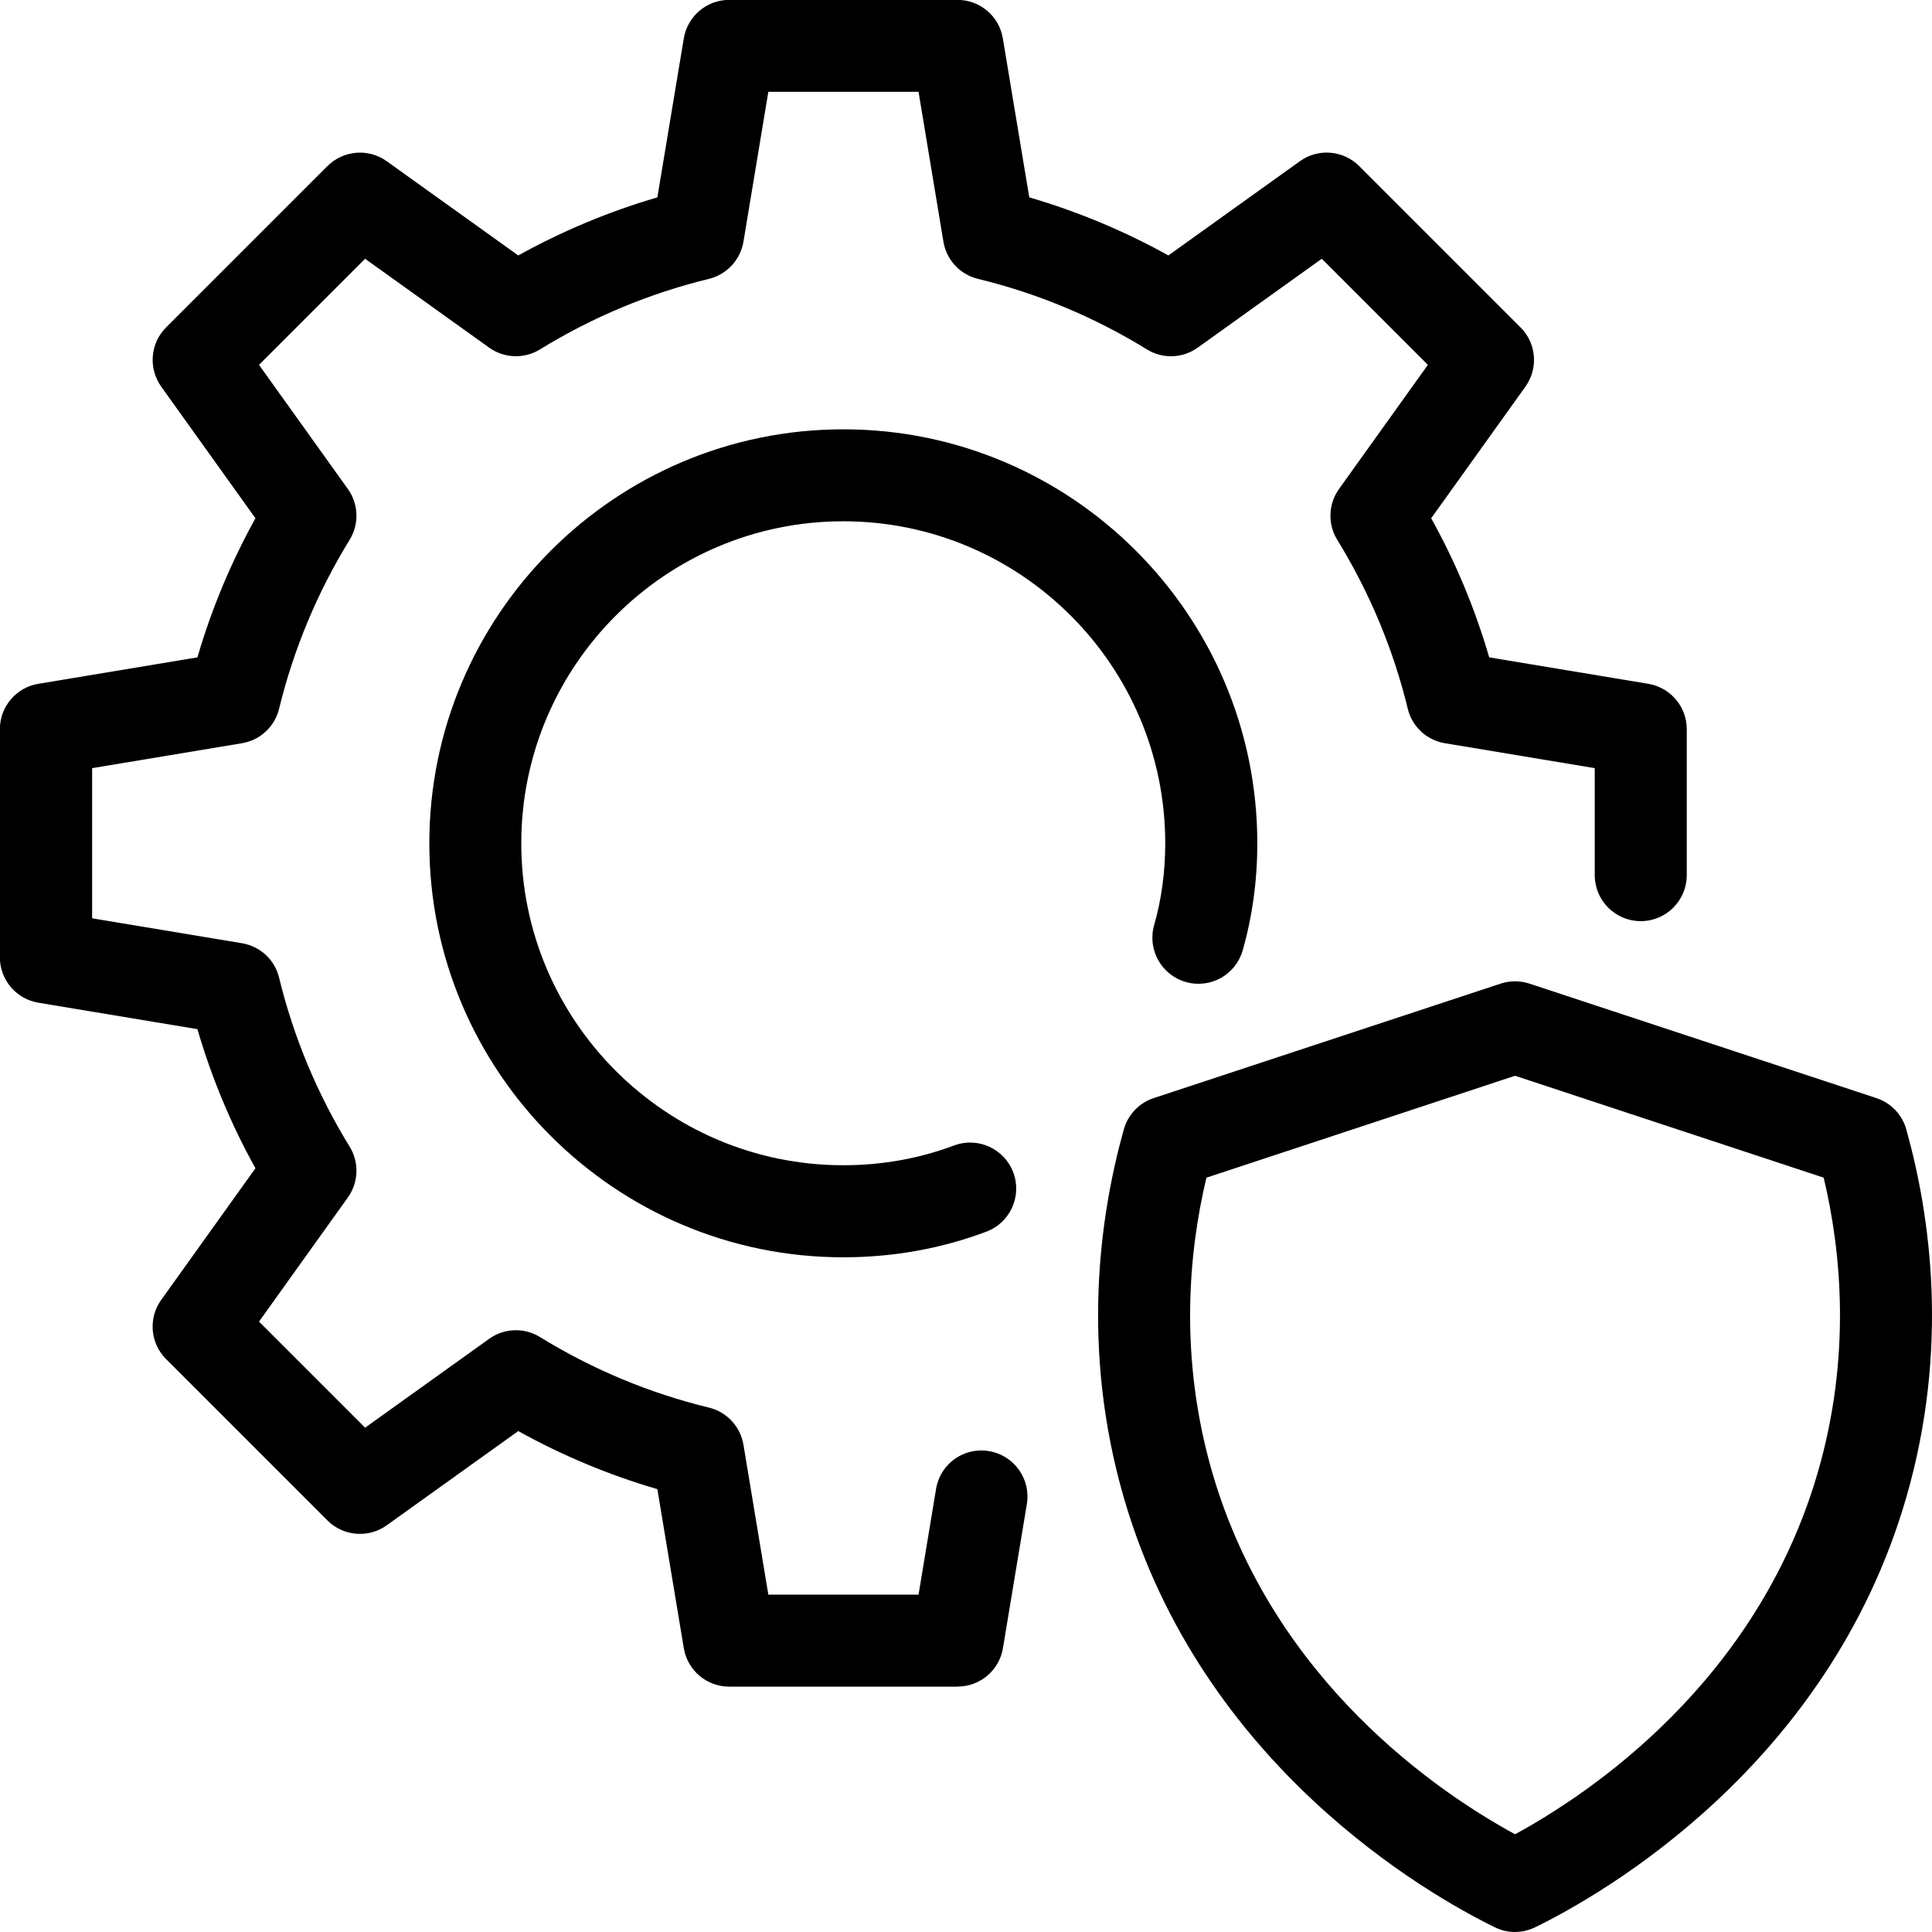
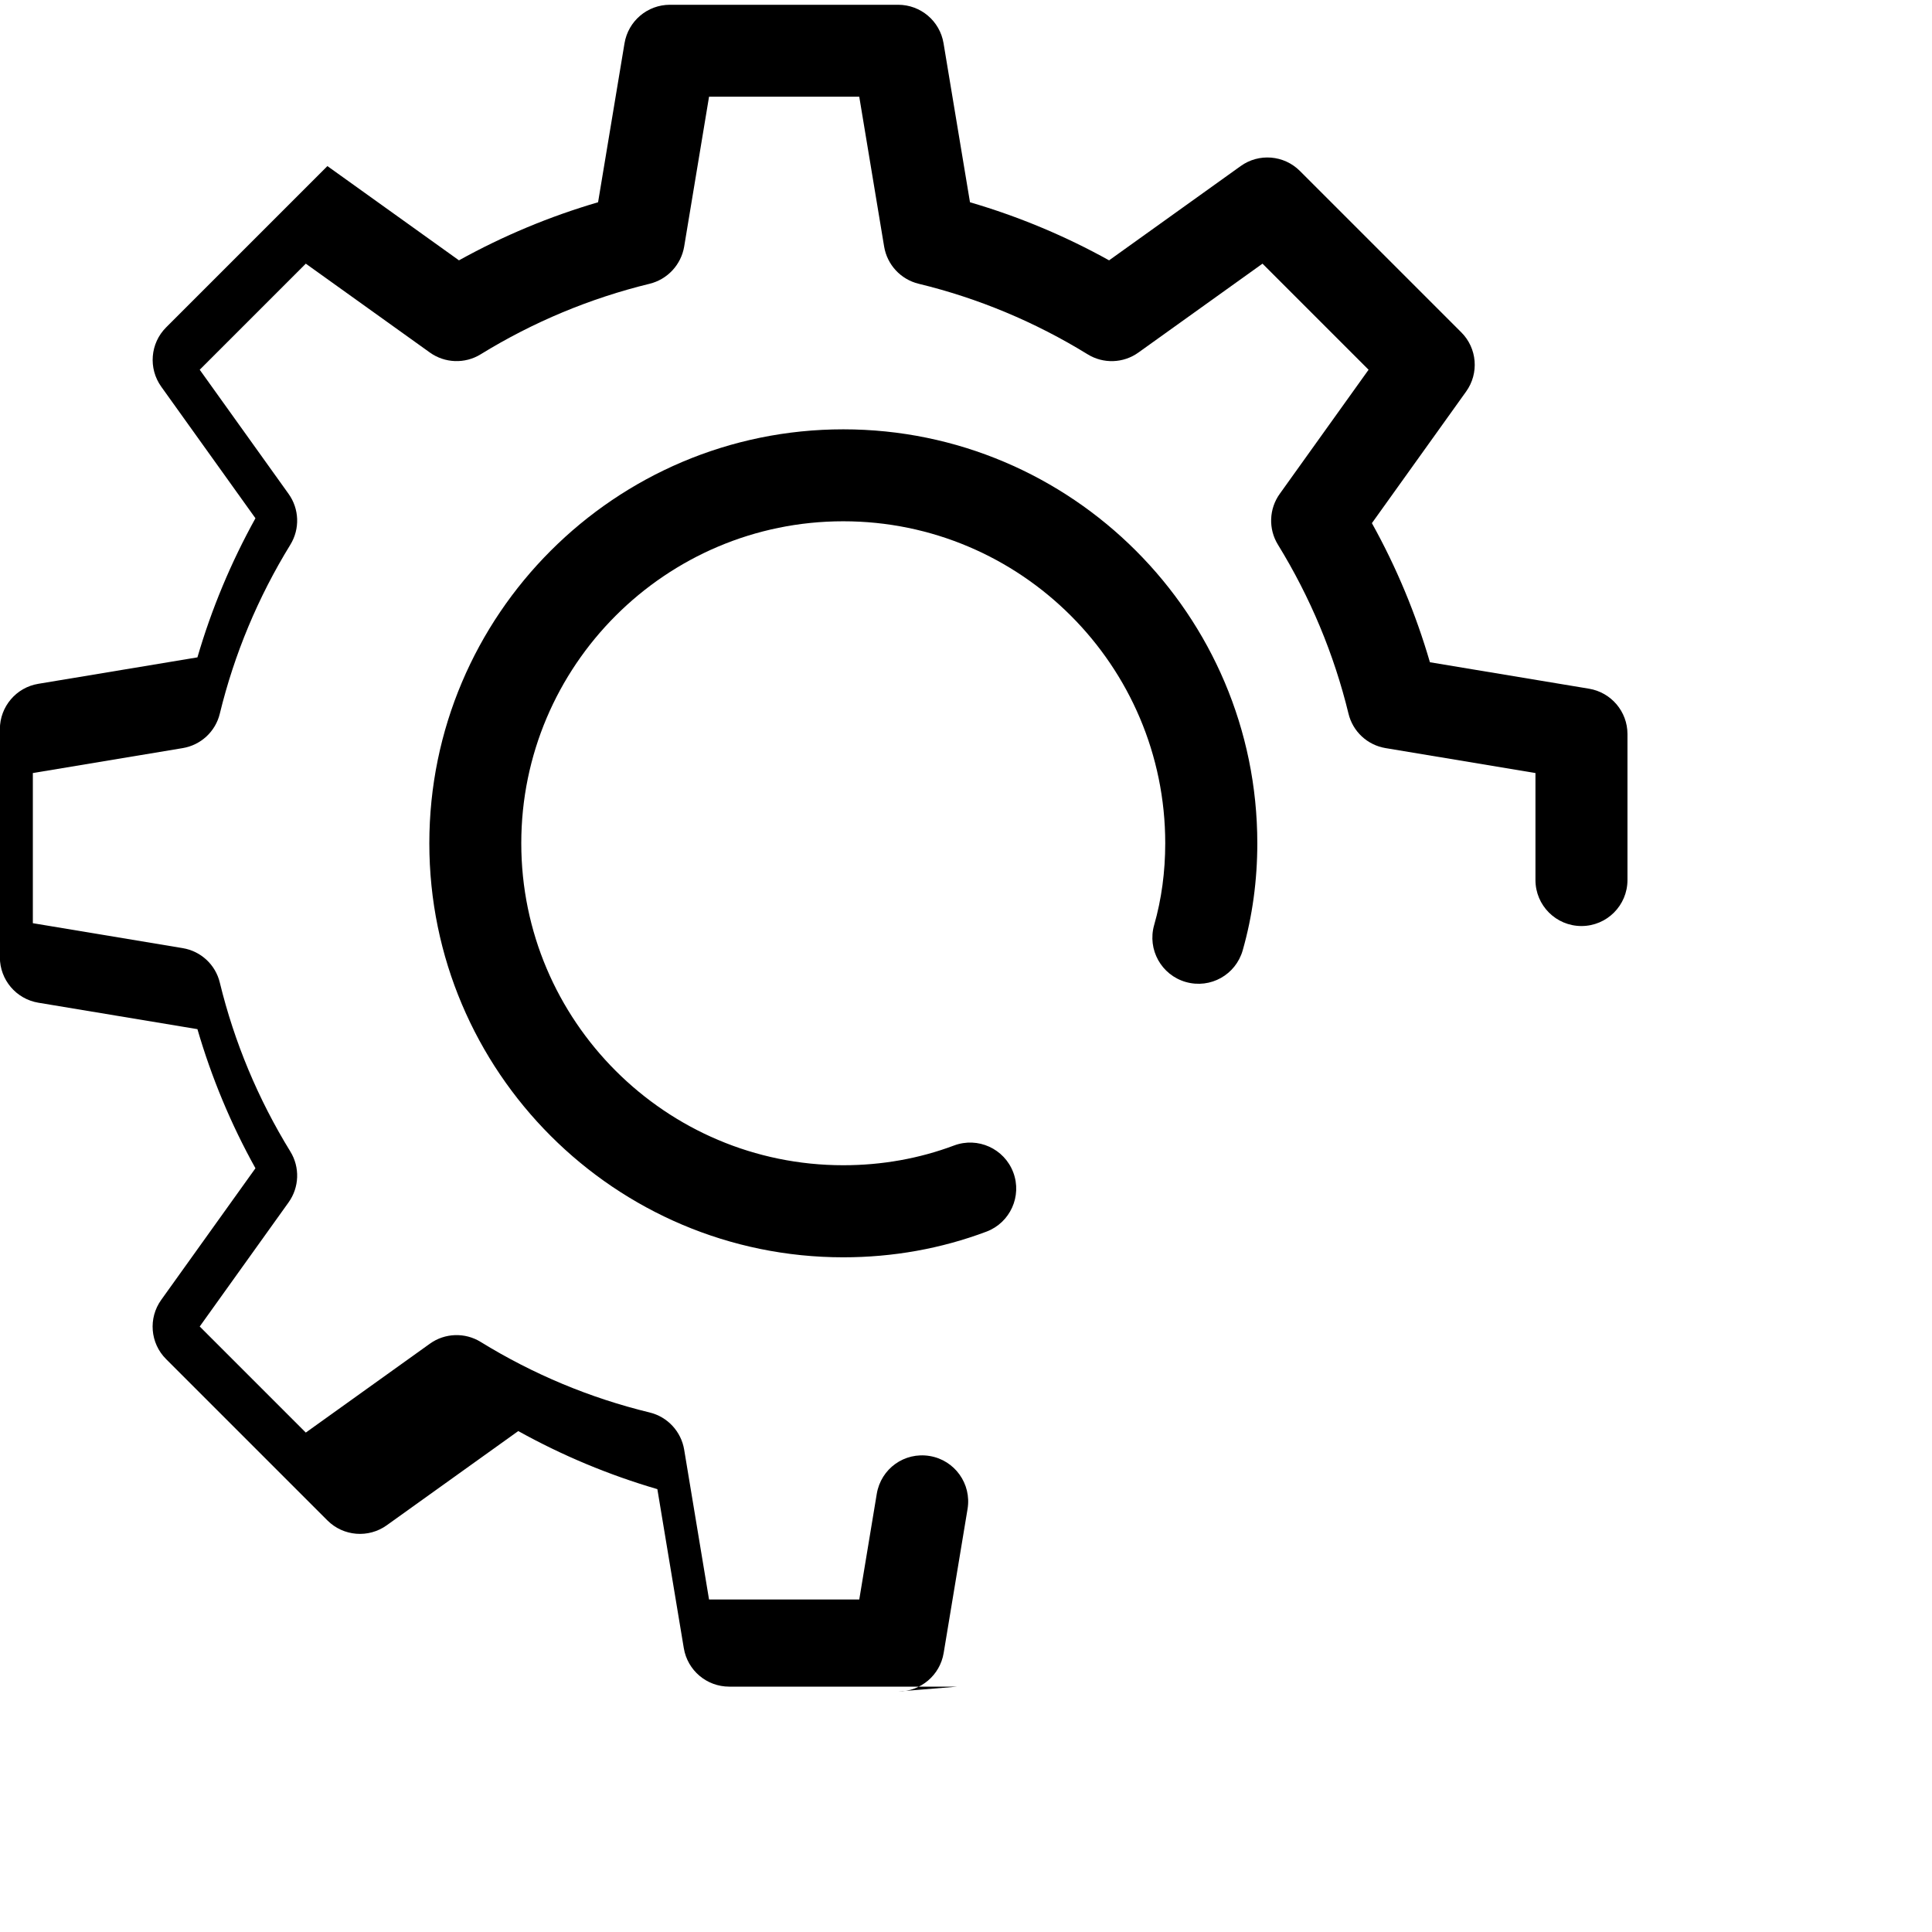
<svg xmlns="http://www.w3.org/2000/svg" id="Line" viewBox="0 0 32 32">
-   <path d="m25.094 32c-.115 0-.229-.026-.335-.078-1.115-.546-4.854-2.674-6.143-7.109-.72-2.48-.399-4.69-.002-6.107.069-.244.254-.439.495-.518l5.746-1.896c.155-.051.323-.051.478 0l5.746 1.896c.241.08.427.274.495.518.397 1.417.718 3.626-.003 6.107-1.288 4.434-5.027 6.562-6.142 7.108-.106.052-.22.078-.335.078zm-5.112-12.494c-.291 1.222-.46 2.961.097 4.883 1.009 3.471 3.777 5.319 5.015 5.992 1.238-.673 4.006-2.521 5.014-5.992.558-1.922.389-3.661.098-4.883l-5.112-1.688z" />
  <path d="m13.968 20.825c-3.781 0-6.857-3.076-6.857-6.857s3.076-6.857 6.857-6.857 6.857 3.076 6.857 6.857c0 .612-.081 1.208-.242 1.773-.116.404-.533.64-.942.524-.405-.115-.64-.537-.525-.942.123-.429.184-.885.184-1.356 0-2.941-2.393-5.333-5.333-5.333s-5.333 2.392-5.333 5.333 2.393 5.333 5.333 5.333c.639 0 1.256-.11 1.835-.327.393-.147.832.051.981.446.148.394-.052.833-.445.981-.751.282-1.549.425-2.371.425z" />
-   <path d="m15.858 27.936h-3.78c-.373 0-.691-.269-.752-.637l-.438-2.634c-.8-.234-1.571-.555-2.304-.962l-2.179 1.561c-.302.216-.718.183-.982-.081l-2.672-2.672c-.264-.263-.298-.679-.08-.982l1.56-2.179c-.407-.732-.728-1.504-.961-2.304l-2.635-.438c-.367-.061-.637-.379-.637-.752v-3.779c0-.372.27-.691.637-.751l2.635-.438c.233-.8.555-1.571.961-2.304l-1.56-2.179c-.217-.303-.183-.719.08-.982l2.672-2.672c.264-.263.68-.298.982-.081l2.179 1.561c.732-.406 1.504-.728 2.304-.962l.438-2.634c.062-.368.379-.637.752-.637h3.78c.373 0 .691.269.752.637l.438 2.634c.8.234 1.571.555 2.304.962l2.179-1.561c.301-.217.717-.184.982.081l2.672 2.672c.264.263.298.679.08.982l-1.56 2.179c.407.732.728 1.504.961 2.304l2.635.438c.367.061.637.379.637.751v2.418c0 .421-.341.762-.762.762s-.762-.341-.762-.762v-1.772l-2.482-.413c-.302-.05-.544-.275-.615-.572-.24-.986-.633-1.927-1.168-2.797-.161-.261-.149-.594.03-.843l1.471-2.055-1.757-1.757-2.055 1.472c-.249.179-.582.19-.842.029-.871-.536-1.812-.929-2.798-1.168-.297-.072-.522-.315-.572-.616l-.412-2.482h-2.488l-.412 2.482c-.051.301-.276.543-.572.616-.985.24-1.927.632-2.798 1.168-.26.161-.594.149-.842-.029l-2.055-1.472-1.757 1.757 1.471 2.055c.179.249.191.581.03.843-.535.87-.928 1.811-1.168 2.797-.071.297-.314.522-.615.572l-2.482.413v2.487l2.482.413c.302.05.544.275.615.572.24.986.633 1.927 1.168 2.797.161.261.149.594-.03.843l-1.471 2.055 1.757 1.757 2.055-1.472c.248-.179.582-.19.842-.029.871.536 1.812.929 2.798 1.168.297.072.522.315.572.616l.412 2.482h2.488l.29-1.75c.069-.416.457-.697.877-.627.415.069.695.461.627.876l-.396 2.387c-.061.368-.379.637-.752.637z" />
+   <path d="m15.858 27.936h-3.78c-.373 0-.691-.269-.752-.637l-.438-2.634c-.8-.234-1.571-.555-2.304-.962l-2.179 1.561c-.302.216-.718.183-.982-.081l-2.672-2.672c-.264-.263-.298-.679-.08-.982l1.56-2.179c-.407-.732-.728-1.504-.961-2.304l-2.635-.438c-.367-.061-.637-.379-.637-.752v-3.779c0-.372.27-.691.637-.751l2.635-.438c.233-.8.555-1.571.961-2.304l-1.56-2.179c-.217-.303-.183-.719.08-.982l2.672-2.672l2.179 1.561c.732-.406 1.504-.728 2.304-.962l.438-2.634c.062-.368.379-.637.752-.637h3.78c.373 0 .691.269.752.637l.438 2.634c.8.234 1.571.555 2.304.962l2.179-1.561c.301-.217.717-.184.982.081l2.672 2.672c.264.263.298.679.08.982l-1.56 2.179c.407.732.728 1.504.961 2.304l2.635.438c.367.061.637.379.637.751v2.418c0 .421-.341.762-.762.762s-.762-.341-.762-.762v-1.772l-2.482-.413c-.302-.05-.544-.275-.615-.572-.24-.986-.633-1.927-1.168-2.797-.161-.261-.149-.594.03-.843l1.471-2.055-1.757-1.757-2.055 1.472c-.249.179-.582.19-.842.029-.871-.536-1.812-.929-2.798-1.168-.297-.072-.522-.315-.572-.616l-.412-2.482h-2.488l-.412 2.482c-.051.301-.276.543-.572.616-.985.24-1.927.632-2.798 1.168-.26.161-.594.149-.842-.029l-2.055-1.472-1.757 1.757 1.471 2.055c.179.249.191.581.03.843-.535.87-.928 1.811-1.168 2.797-.071.297-.314.522-.615.572l-2.482.413v2.487l2.482.413c.302.05.544.275.615.572.24.986.633 1.927 1.168 2.797.161.261.149.594-.03.843l-1.471 2.055 1.757 1.757 2.055-1.472c.248-.179.582-.19.842-.029.871.536 1.812.929 2.798 1.168.297.072.522.315.572.616l.412 2.482h2.488l.29-1.75c.069-.416.457-.697.877-.627.415.069.695.461.627.876l-.396 2.387c-.061.368-.379.637-.752.637z" />
</svg>